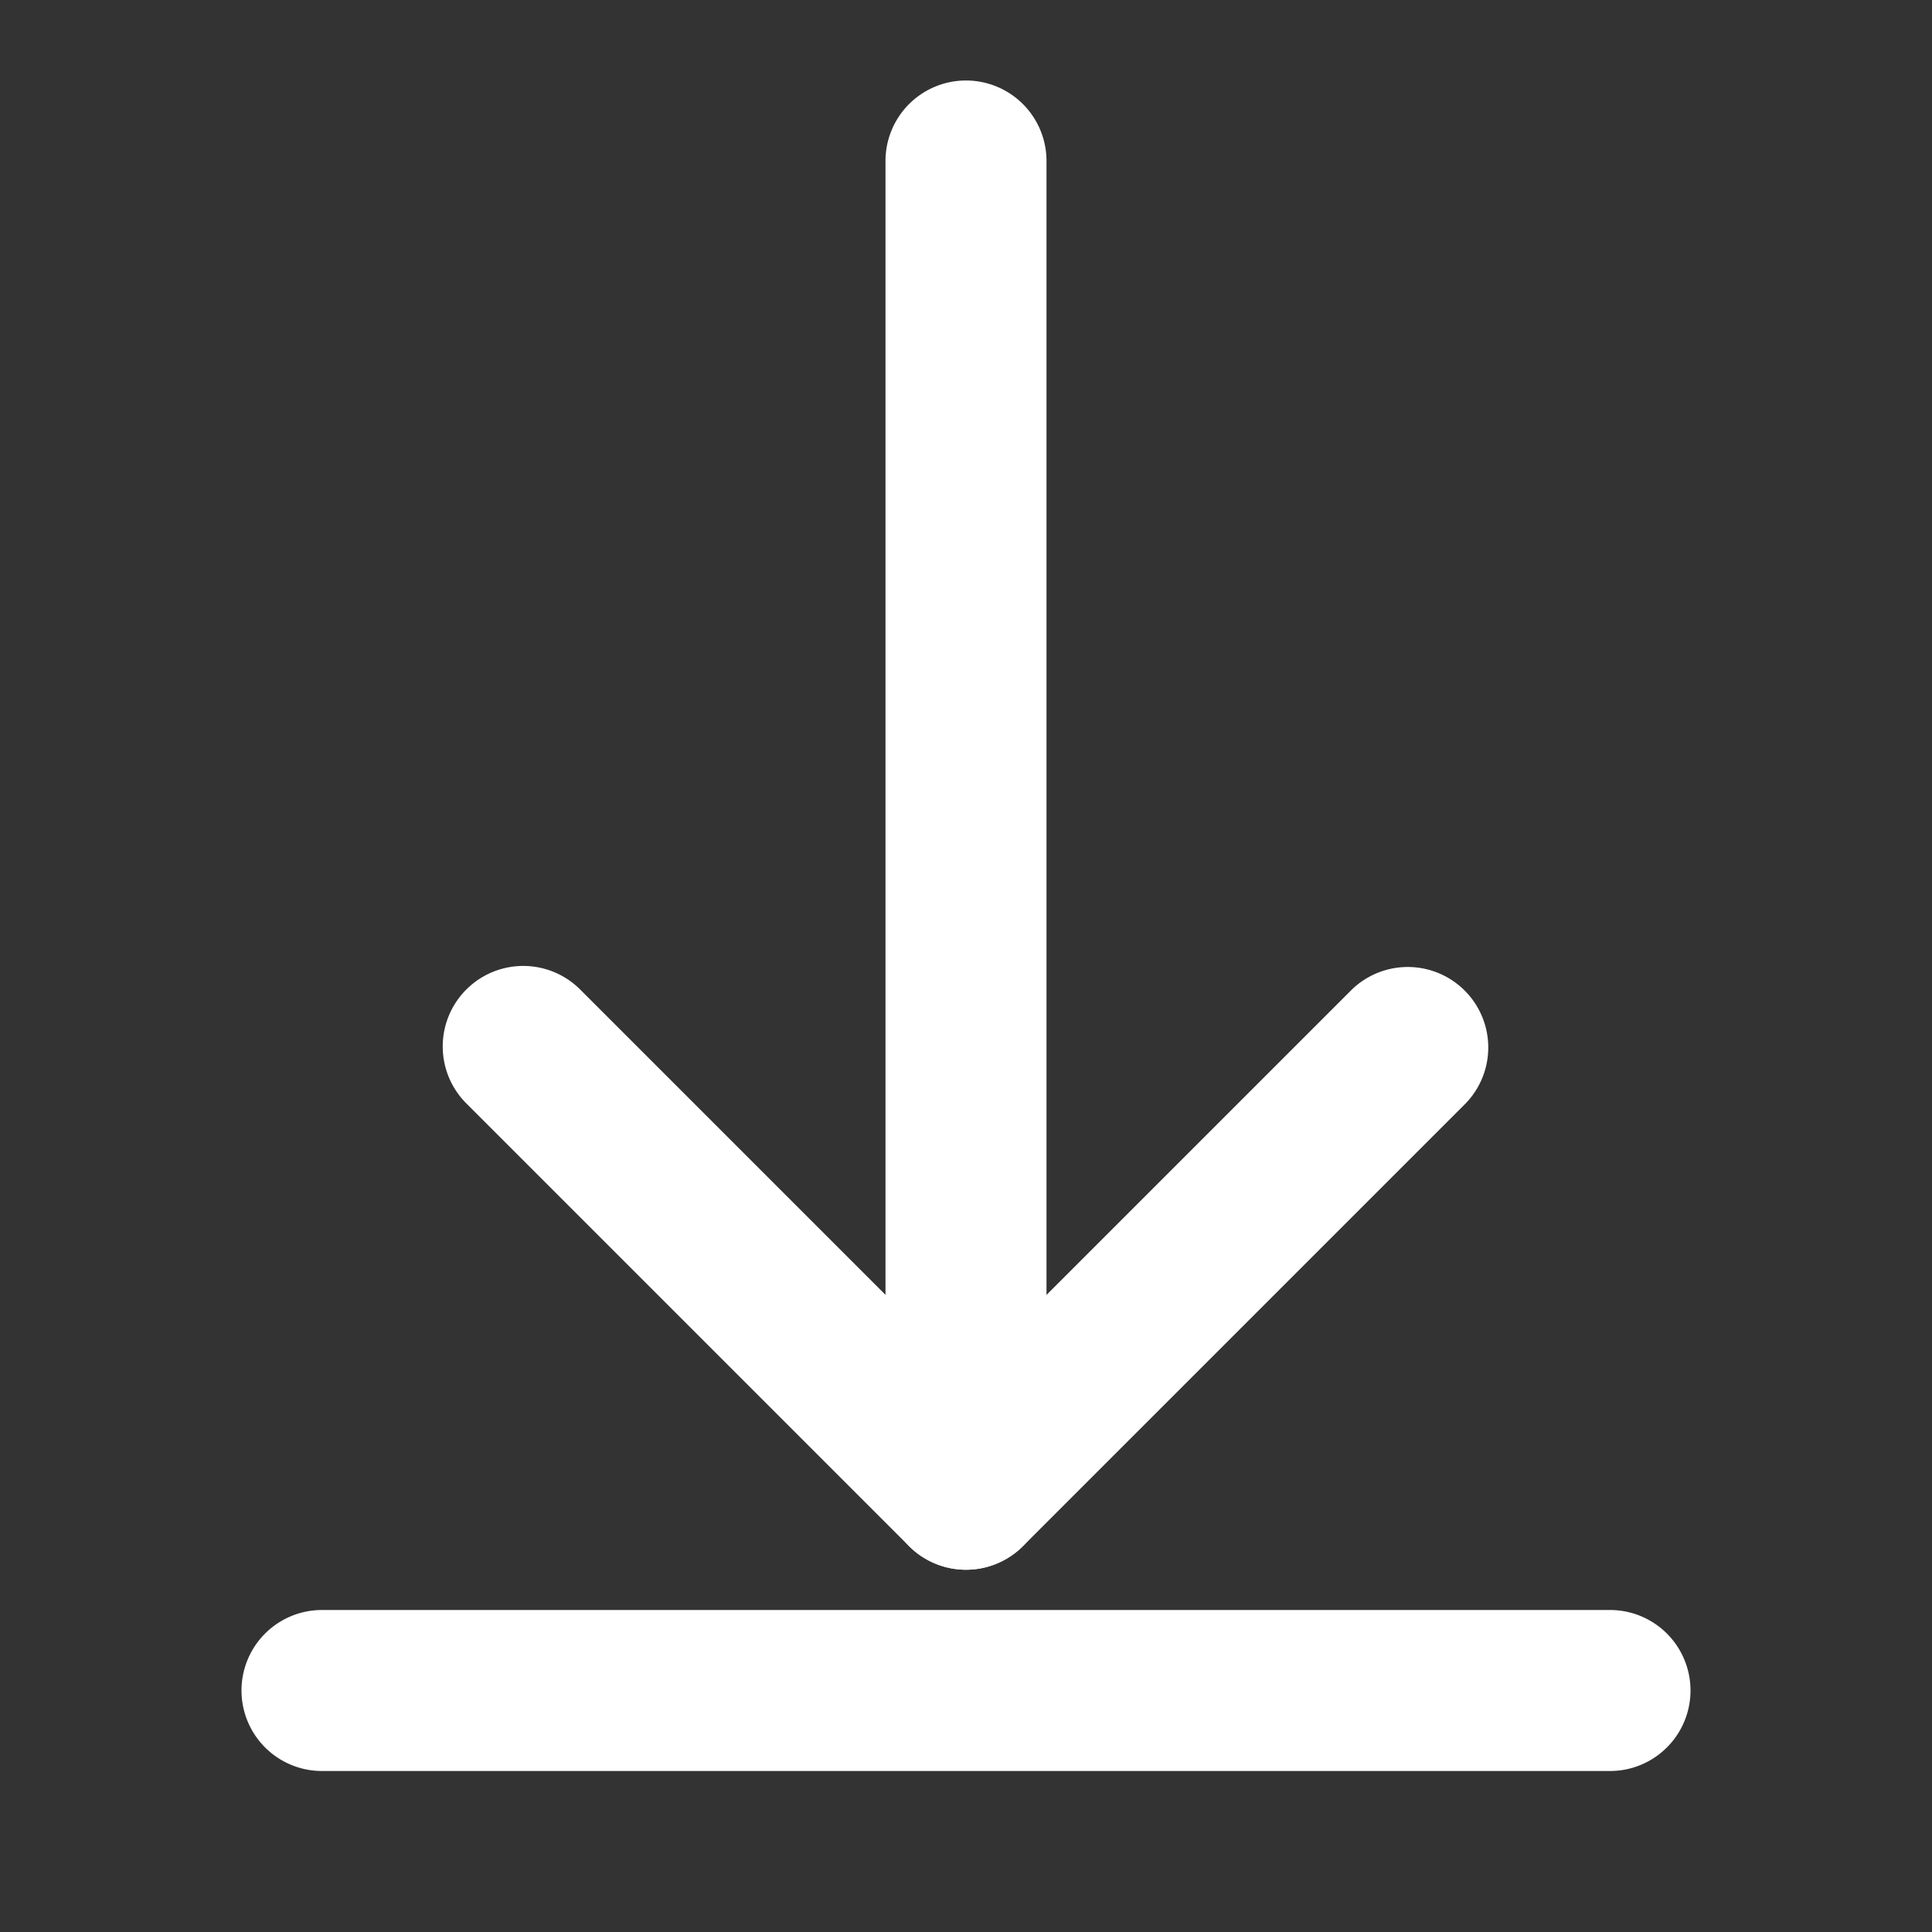
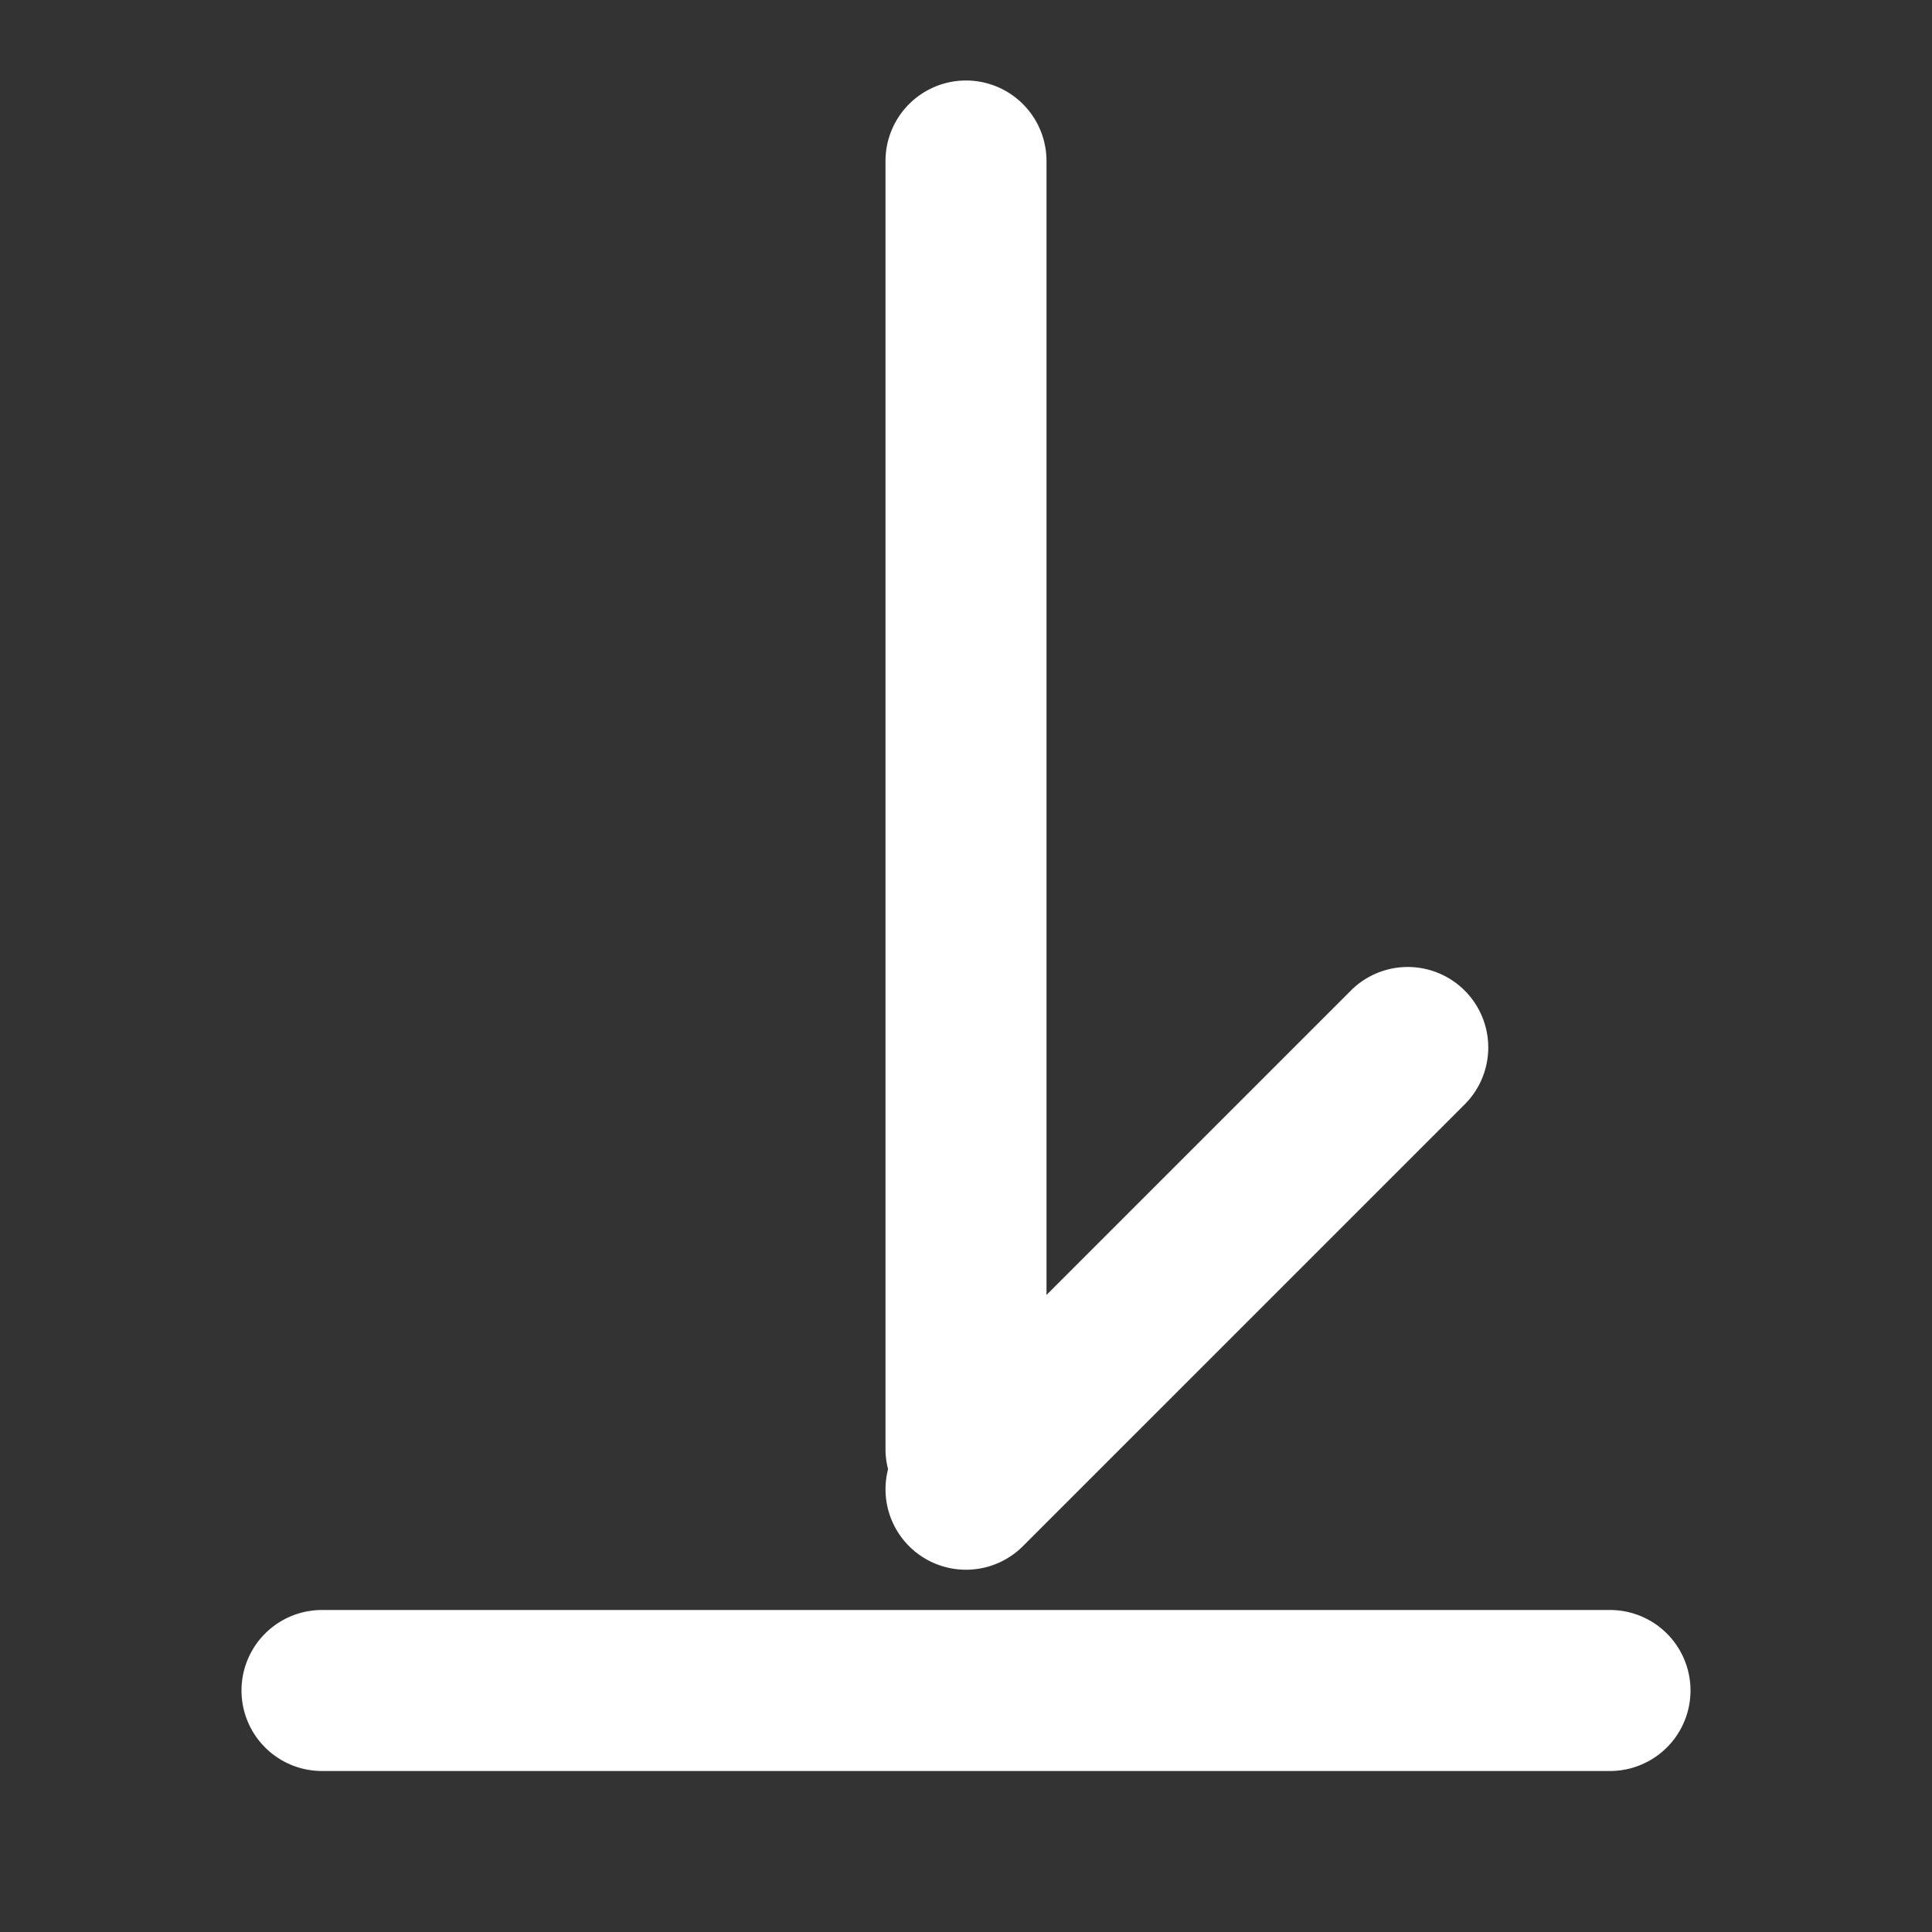
<svg xmlns="http://www.w3.org/2000/svg" width="24" height="24" fill="none">
  <rect width="100%" height="100%" fill="#333333" stroke="none" />
  <path fill="#fff" fill-rule="evenodd" d="M11.293 19.207a1 1 0 0 1 0-1.414l5.5-5.5a1 1 0 0 1 1.414 1.414l-5.5 5.5a1 1 0 0 1-1.414 0z" clip-rule="evenodd" />
-   <path fill="#fff" fill-rule="evenodd" d="M5.793 12.292a1 1 0 0 1 1.414 0l5.5 5.5a1 1 0 0 1-1.414 1.415l-5.5-5.5a1 1 0 0 1 0-1.415z" clip-rule="evenodd" />
  <path fill="#fff" fill-rule="evenodd" d="M12 19a1 1 0 0 1-1-1V2a1 1 0 1 1 2 0v16a1 1 0 0 1-1 1zm-9 2a1 1 0 0 1 1-1h16a1 1 0 1 1 0 2H4a1 1 0 0 1-1-1z" clip-rule="evenodd" />
</svg>